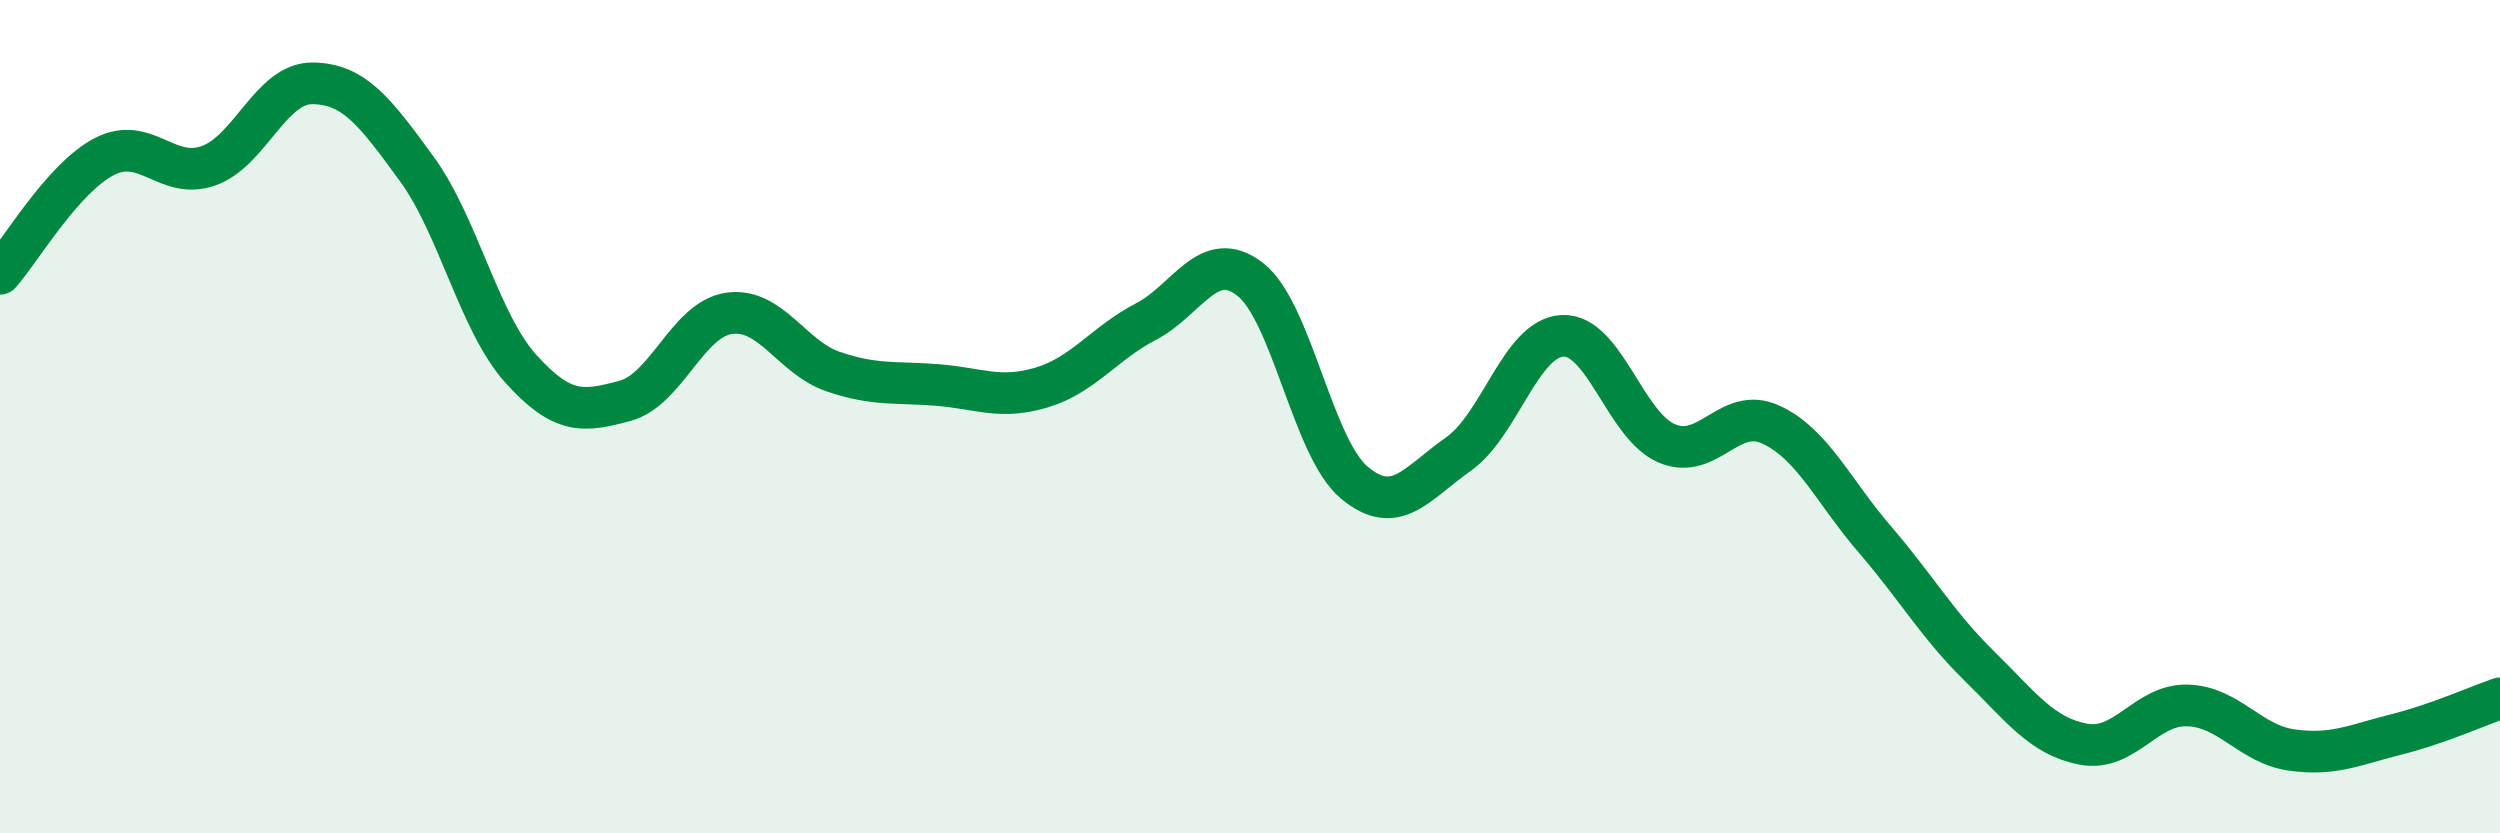
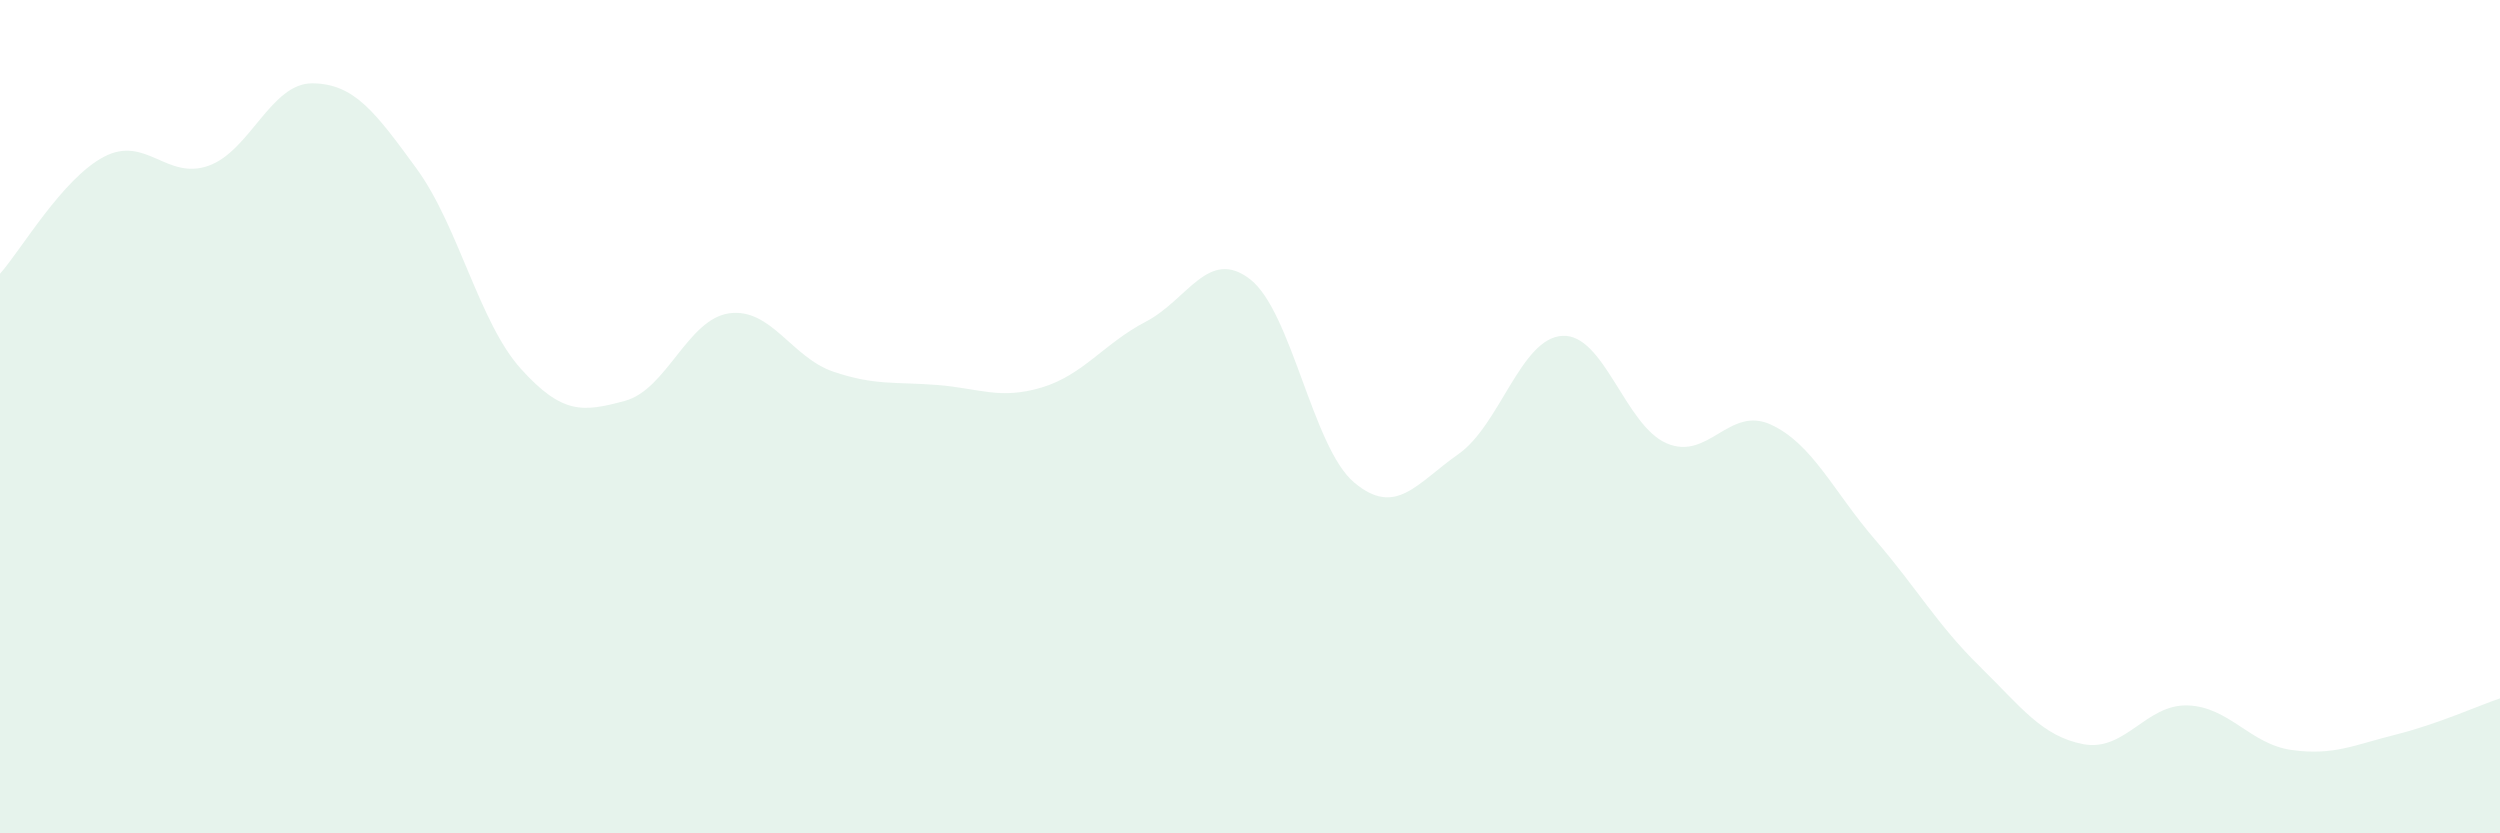
<svg xmlns="http://www.w3.org/2000/svg" width="60" height="20" viewBox="0 0 60 20">
  <path d="M 0,6.57 C 0.5,6.01 1.5,4.28 2.5,3.76 C 3.5,3.24 4,4.33 5,3.98 C 6,3.63 6.5,1.99 7.5,2 C 8.5,2.01 9,2.68 10,4.05 C 11,5.42 11.5,7.74 12.5,8.85 C 13.5,9.96 14,9.89 15,9.62 C 16,9.35 16.5,7.66 17.5,7.52 C 18.5,7.38 19,8.58 20,8.92 C 21,9.26 21.5,9.16 22.5,9.24 C 23.5,9.32 24,9.6 25,9.3 C 26,9 26.5,8.24 27.5,7.72 C 28.5,7.2 29,5.93 30,6.7 C 31,7.47 31.5,10.74 32.5,11.58 C 33.5,12.42 34,11.6 35,10.9 C 36,10.2 36.5,8.11 37.5,8.06 C 38.5,8.01 39,10.21 40,10.64 C 41,11.07 41.5,9.73 42.5,10.19 C 43.5,10.65 44,11.79 45,12.95 C 46,14.11 46.5,15 47.5,15.98 C 48.5,16.96 49,17.67 50,17.86 C 51,18.05 51.5,16.9 52.5,16.93 C 53.5,16.96 54,17.86 55,18 C 56,18.14 56.5,17.88 57.5,17.63 C 58.5,17.38 59.5,16.93 60,16.76L60 20L0 20Z" fill="#008740" opacity="0.1" stroke-linecap="round" stroke-linejoin="round" />
-   <path d="M 0,6.57 C 0.5,6.01 1.5,4.28 2.5,3.76 C 3.5,3.24 4,4.33 5,3.98 C 6,3.63 6.5,1.99 7.5,2 C 8.5,2.01 9,2.68 10,4.05 C 11,5.42 11.5,7.74 12.5,8.85 C 13.5,9.96 14,9.89 15,9.62 C 16,9.35 16.5,7.66 17.5,7.52 C 18.5,7.38 19,8.58 20,8.92 C 21,9.26 21.5,9.16 22.5,9.24 C 23.5,9.32 24,9.6 25,9.3 C 26,9 26.5,8.24 27.5,7.72 C 28.5,7.2 29,5.93 30,6.7 C 31,7.47 31.5,10.74 32.5,11.58 C 33.5,12.42 34,11.6 35,10.9 C 36,10.2 36.5,8.11 37.5,8.06 C 38.5,8.01 39,10.21 40,10.64 C 41,11.07 41.5,9.73 42.5,10.19 C 43.5,10.65 44,11.79 45,12.95 C 46,14.11 46.5,15 47.5,15.98 C 48.5,16.96 49,17.67 50,17.86 C 51,18.05 51.5,16.9 52.5,16.93 C 53.5,16.96 54,17.86 55,18 C 56,18.14 56.5,17.88 57.5,17.63 C 58.5,17.38 59.5,16.93 60,16.76" stroke="#008740" stroke-width="1" fill="none" stroke-linecap="round" stroke-linejoin="round" />
</svg>